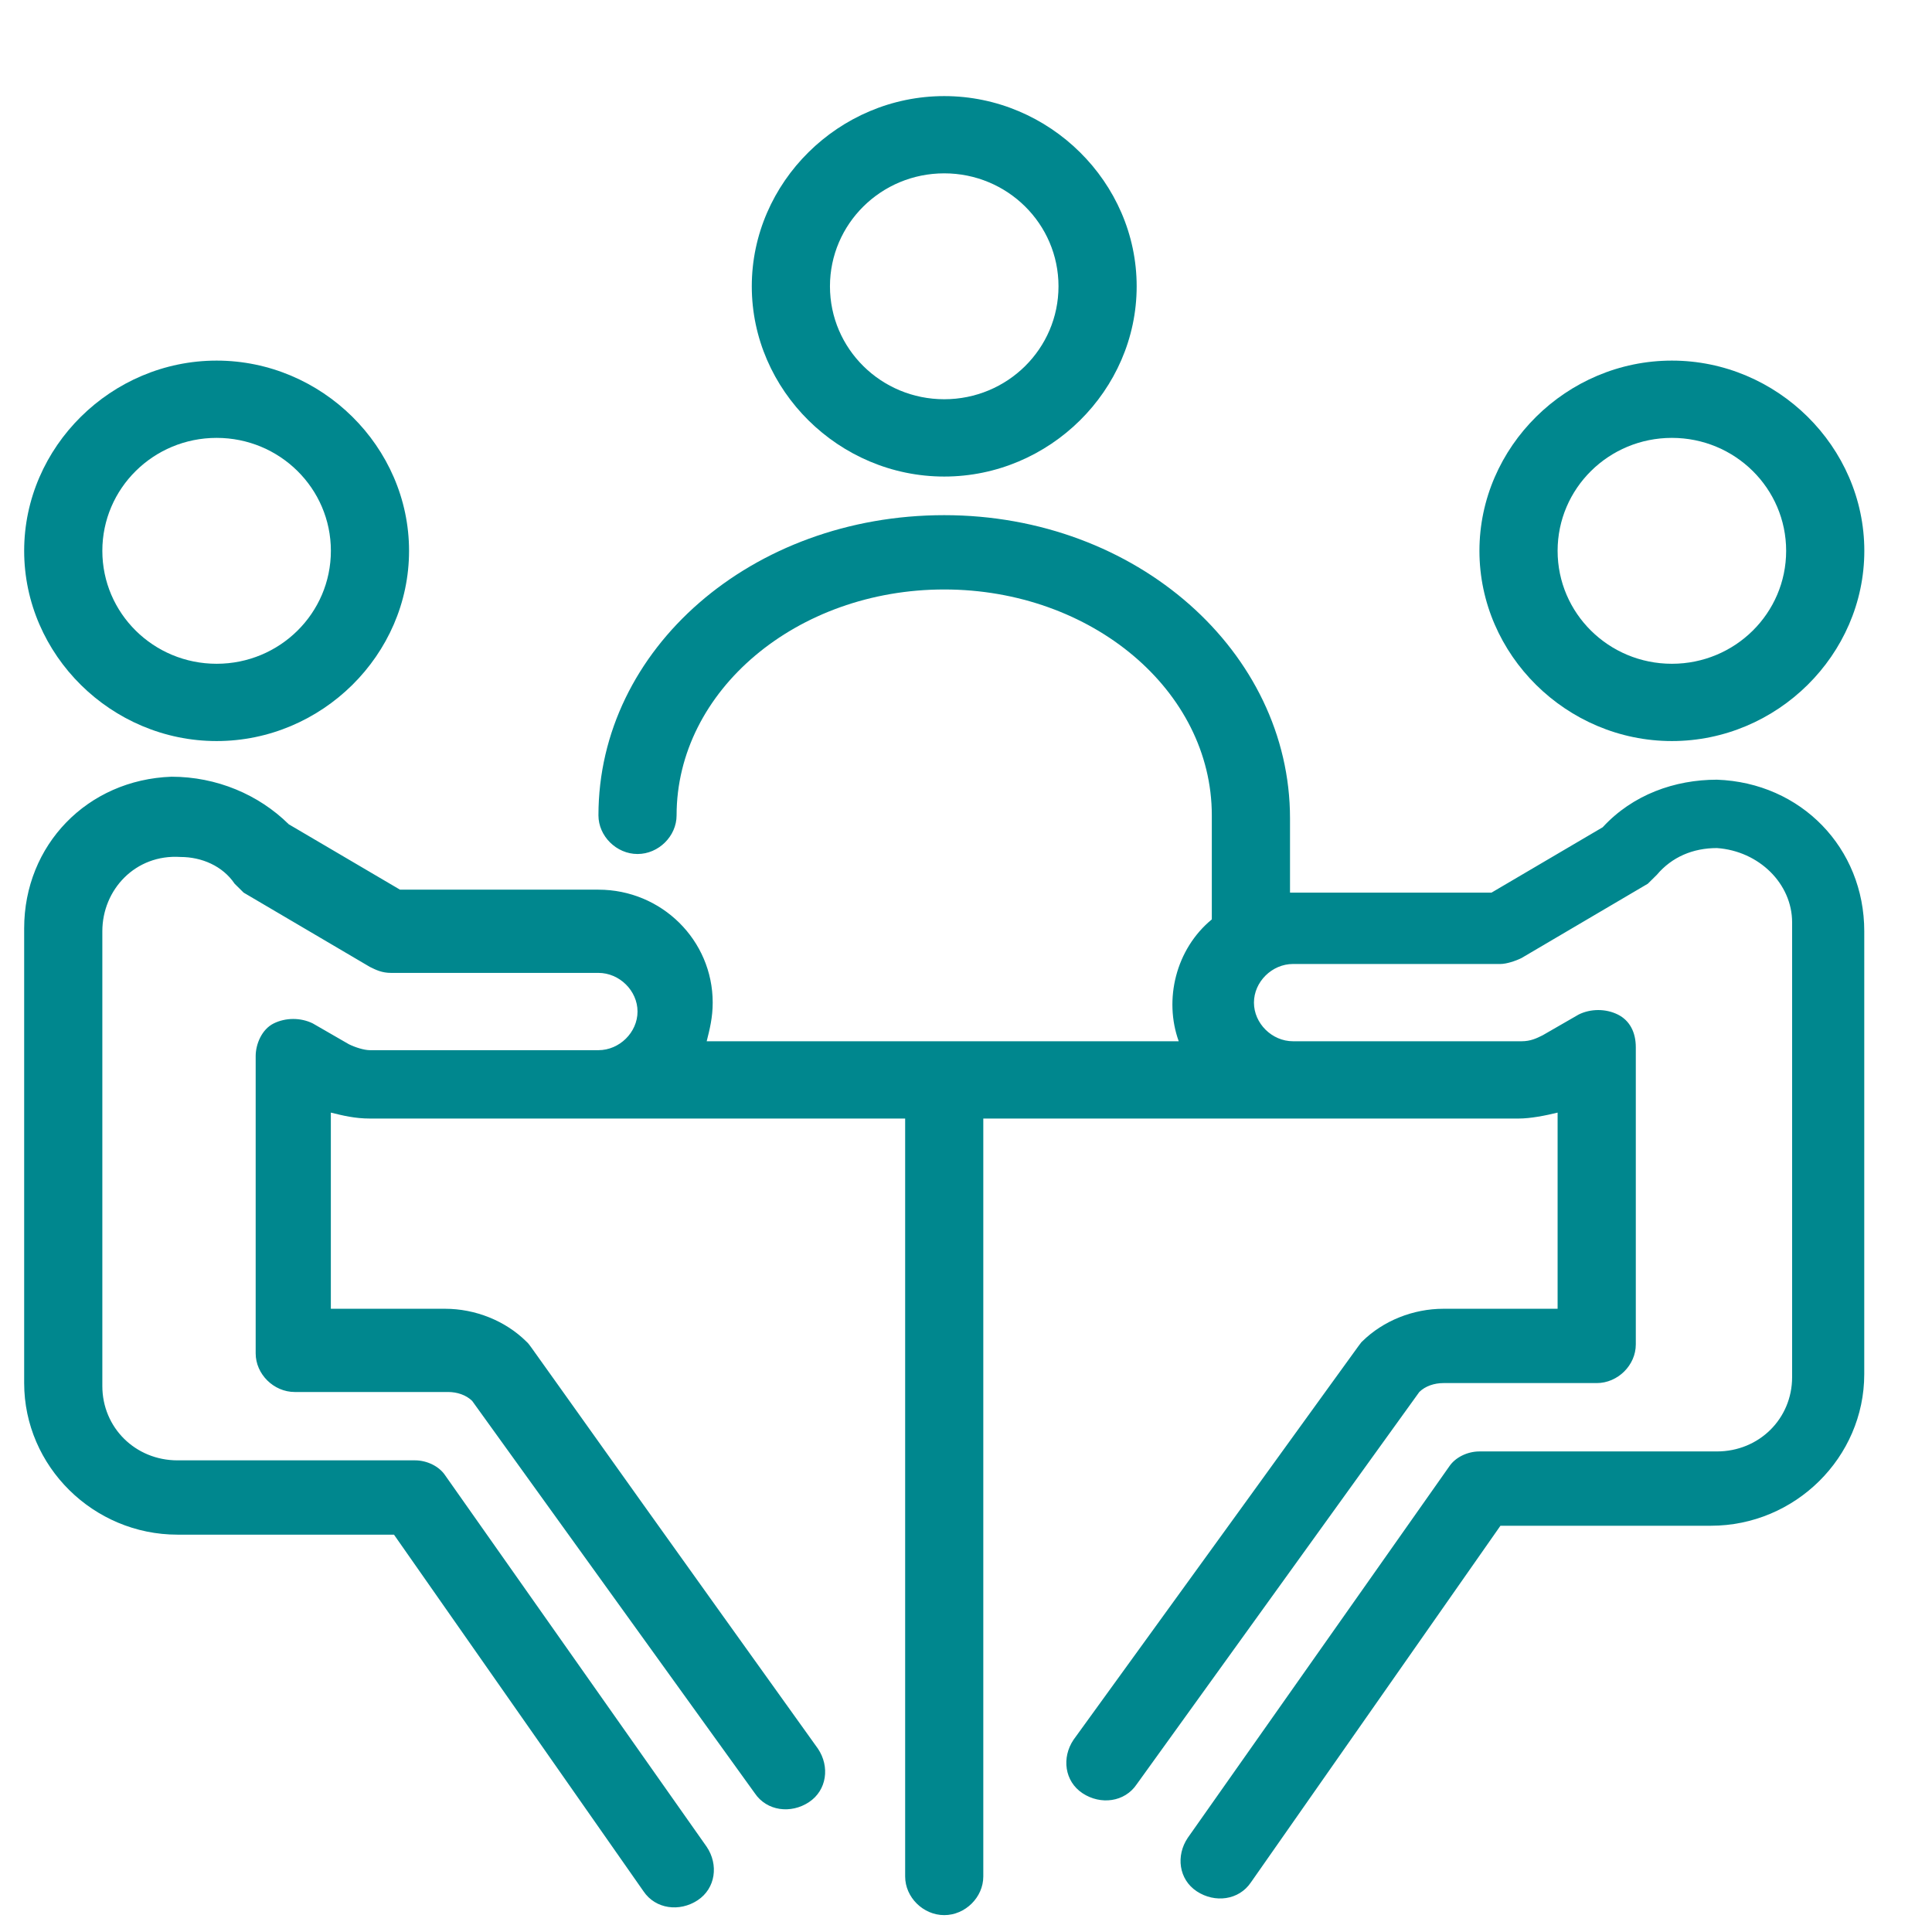
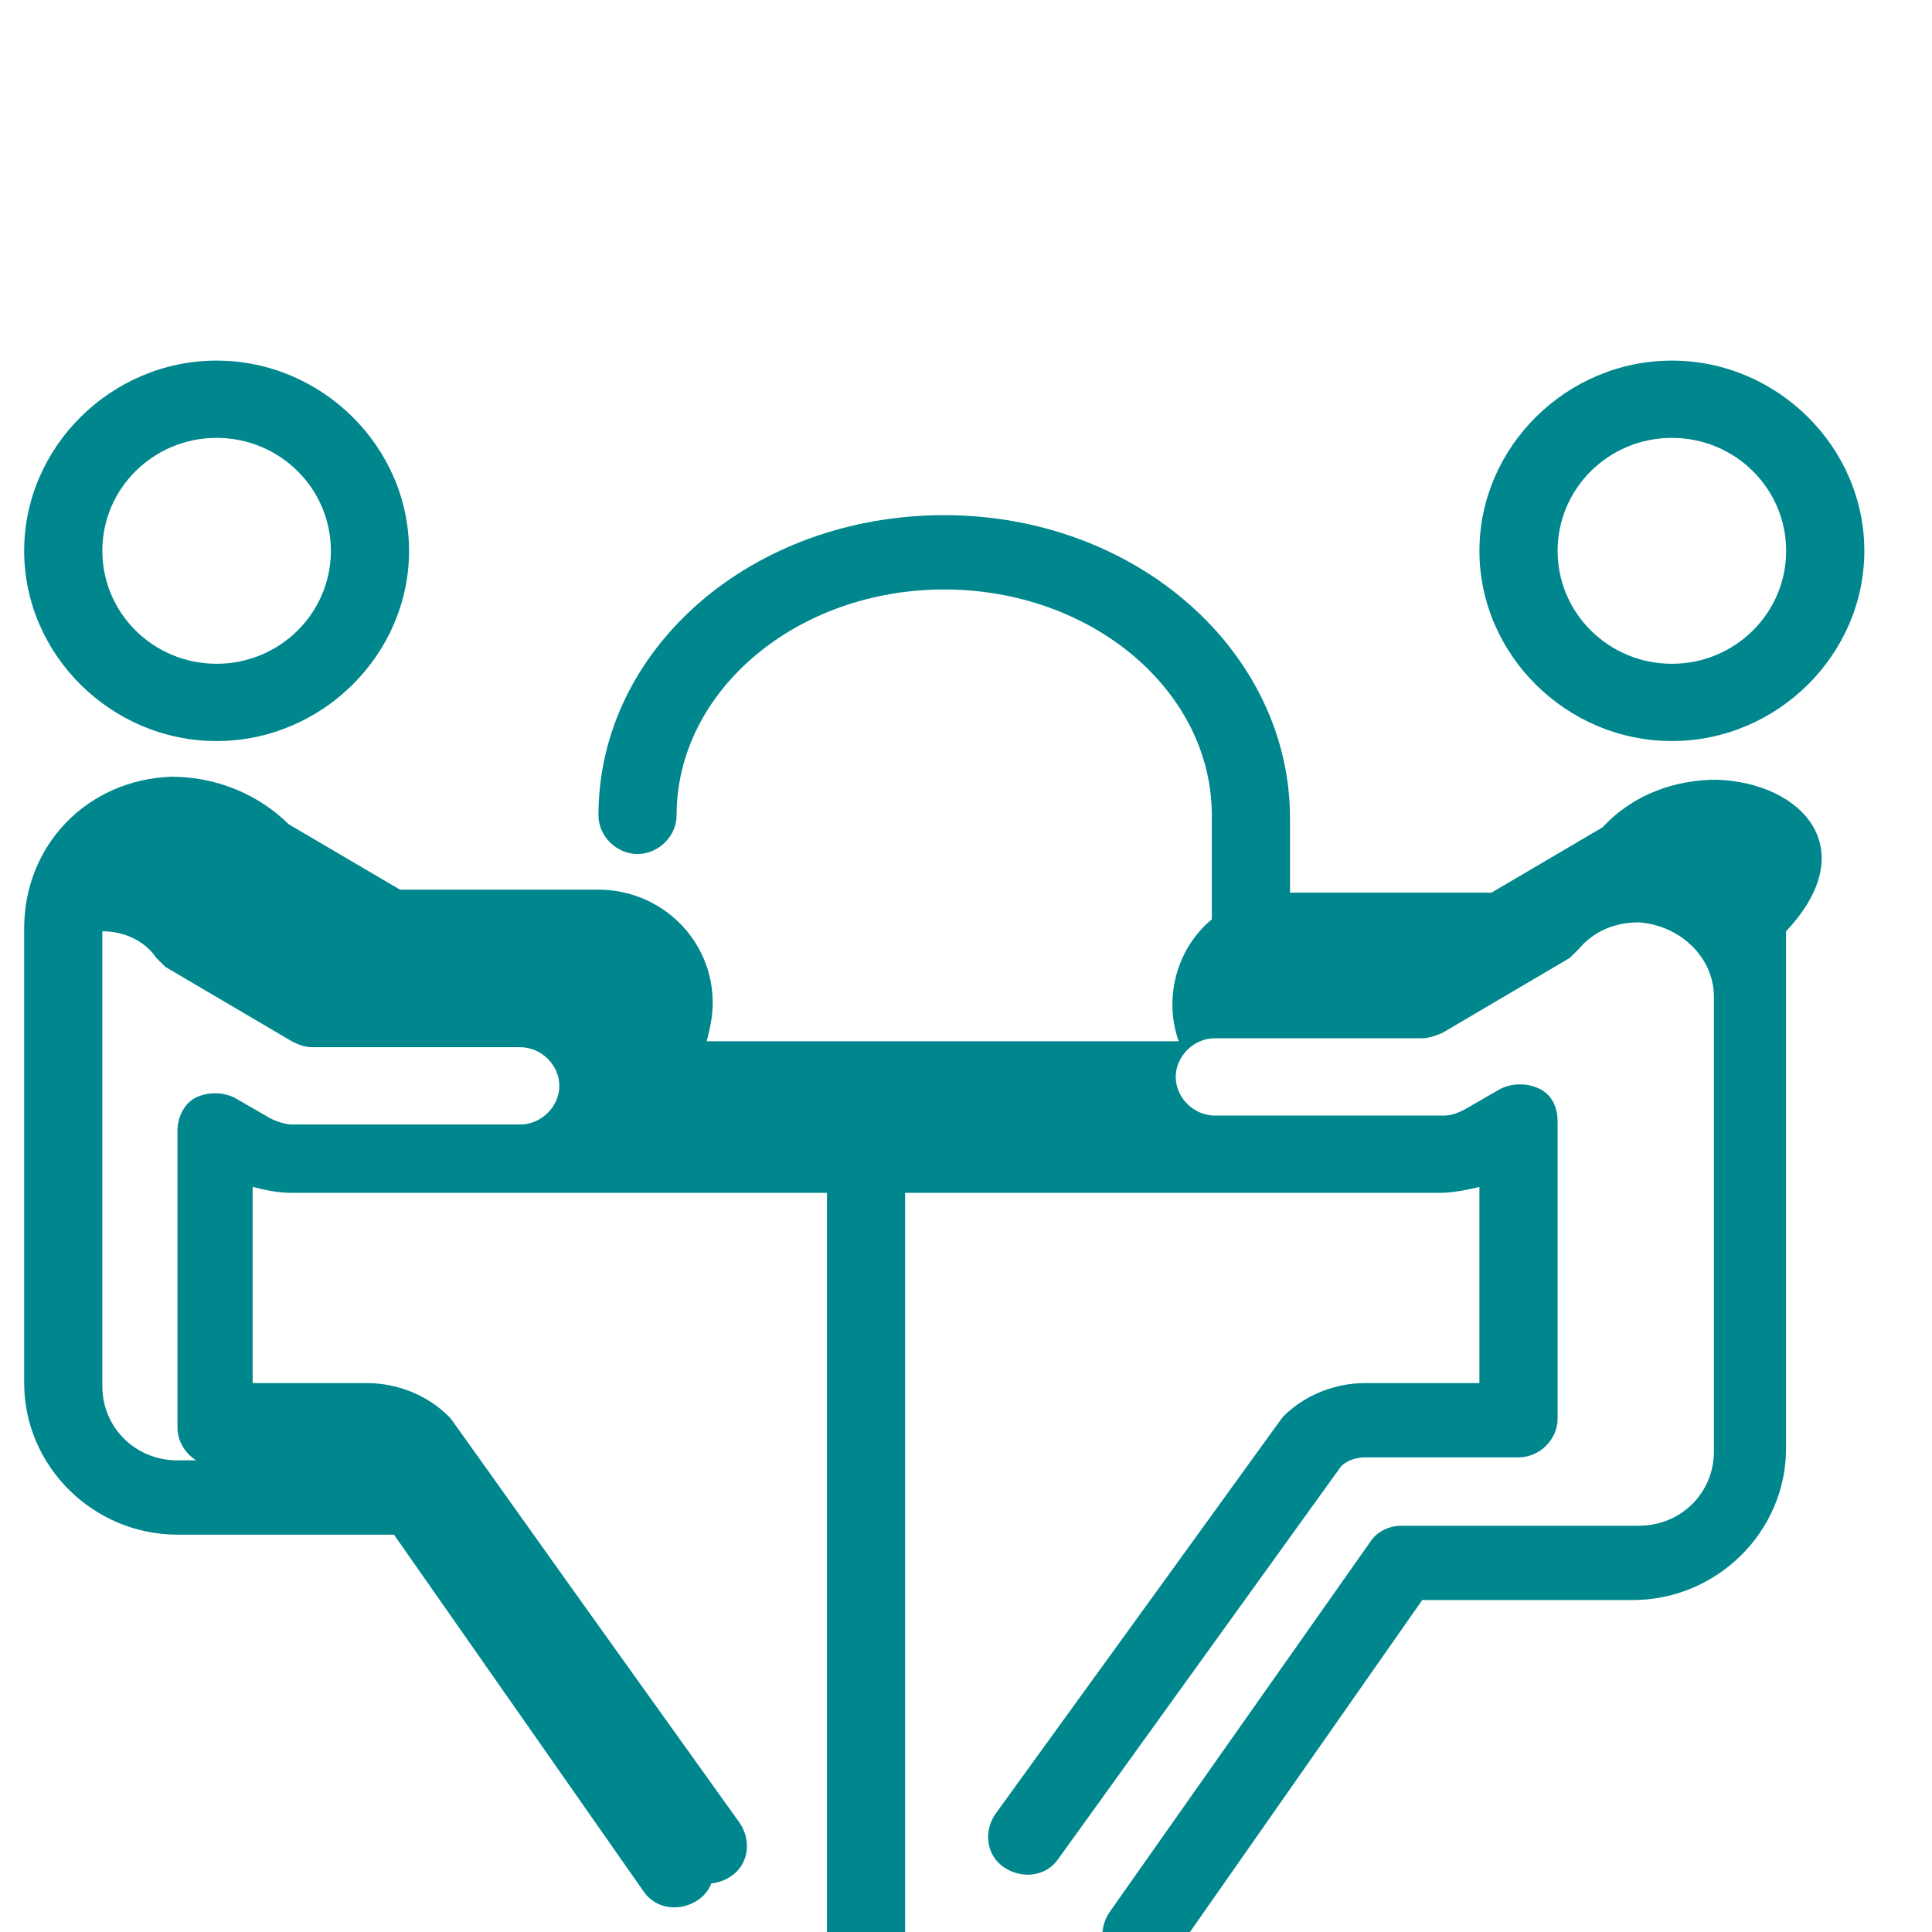
<svg xmlns="http://www.w3.org/2000/svg" id="Capa_1" x="0px" y="0px" viewBox="0 0 65 65" xml:space="preserve">
  <g>
    <g>
      <g>
        <g id="_x31_908_x2C__Business_x2C__Businessman_x2C__Conference_x2C__Discussion_x2C__Meeting_00000083810355223755257170000001172458480009871752_">
          <g>
-             <path fill="#00878E" d="M57.765,26.232L57.765,26.232c-1.416,0-2.832,0.5-3.844,1.6      l-3.742,2.2h-6.778v-2.5c0-5.6-5.159-10.2-11.633-10.2      c-6.475,0-11.634,4.5-11.634,10.1c0,0.7,0.607,1.3,1.315,1.3      s1.314-0.6,1.314-1.3c0-4.2,4.047-7.6,9.004-7.6      c4.956,0,9.003,3.4,9.003,7.6v3.5c-1.214,1-1.619,2.7-1.113,4.1H23.776      c0.101-0.4,0.202-0.8,0.202-1.3c0-2.1-1.719-3.8-3.844-3.8      h-6.676l-3.743-2.2c-1.012-1-2.428-1.6-3.945-1.6      c-2.833,0.1-4.957,2.3-4.957,5.1v15.3      c0,2.8,2.327,5.1,5.159,5.1h7.283l8.396,12      c0.404,0.6,1.214,0.7,1.821,0.3c0.606-0.4,0.708-1.2,0.303-1.8      l-8.801-12.5c-0.202-0.3-0.607-0.5-1.012-0.5H5.972c-1.416,0-2.529-1.1-2.529-2.5      V31.332c0-1.4,1.113-2.6,2.631-2.5c0.708,0,1.416,0.3,1.82,0.9      c0.102,0.1,0.202,0.2,0.304,0.3l4.249,2.5      c0.202,0.1,0.404,0.2,0.708,0.2h6.979c0.708,0,1.315,0.6,1.315,1.3      c0,0.7-0.607,1.3-1.315,1.3c-2.732,0-4.856,0-7.688,0      c-0.203,0-0.506-0.1-0.708-0.2l-1.214-0.7      c-0.405-0.2-0.911-0.2-1.315,0c-0.404,0.2-0.607,0.7-0.607,1.1v10      c0,0.7,0.607,1.3,1.315,1.3h5.159c0.304,0,0.606,0.1,0.81,0.3      l9.509,13.2c0.404,0.6,1.214,0.7,1.82,0.3      c0.607-0.4,0.708-1.2,0.304-1.8c-10.318-14.4-9.61-13.5-9.813-13.7      c-0.708-0.7-1.72-1.1-2.731-1.1h-3.844v-6.6      c0.404,0.1,0.81,0.2,1.316,0.2c2.428,0,15.578,0,18.006,0v25.5      c0,0.7,0.607,1.3,1.315,1.3c0.708,0,1.314-0.6,1.314-1.3v-25.5      c2.125,0,15.882,0,18.007,0c0.404,0,0.91-0.1,1.315-0.2v6.6h-3.844      c-1.012,0-2.023,0.4-2.731,1.1c-0.101,0.1,0.506-0.7-9.711,13.4      c-0.404,0.6-0.304,1.4,0.304,1.8c0.606,0.4,1.416,0.3,1.82-0.3      l9.509-13.2c0.203-0.2,0.506-0.3,0.81-0.3h5.159      c0.708,0,1.315-0.6,1.315-1.3v-10c0-0.5-0.203-0.9-0.607-1.1      c-0.404-0.2-0.91-0.2-1.314,0l-1.215,0.7      c-0.202,0.1-0.404,0.2-0.708,0.2c-2.934,0-4.956,0-7.688,0      c-0.708,0-1.315-0.6-1.315-1.3c0-0.7,0.607-1.3,1.315-1.3h6.979      c0.202,0,0.506-0.1,0.708-0.2l4.249-2.5      c0.102-0.1,0.202-0.2,0.304-0.3c0.506-0.6,1.214-0.9,2.022-0.9      c1.417,0.1,2.529,1.2,2.529,2.5v15.3c0,1.4-1.112,2.5-2.529,2.5h-7.991      c-0.404,0-0.81,0.2-1.012,0.5l-8.801,12.5      c-0.404,0.6-0.304,1.4,0.304,1.8c0.607,0.4,1.416,0.3,1.82-0.3      l8.396-12h7.081c2.833,0,5.159-2.3,5.159-5.1V31.332      C62.722,28.533,60.598,26.332,57.765,26.232z" />
+             <path fill="#00878E" d="M57.765,26.232L57.765,26.232c-1.416,0-2.832,0.5-3.844,1.6      l-3.742,2.2h-6.778v-2.5c0-5.6-5.159-10.2-11.633-10.2      c-6.475,0-11.634,4.5-11.634,10.1c0,0.7,0.607,1.3,1.315,1.3      s1.314-0.6,1.314-1.3c0-4.2,4.047-7.6,9.004-7.6      c4.956,0,9.003,3.4,9.003,7.6v3.5c-1.214,1-1.619,2.7-1.113,4.1H23.776      c0.101-0.4,0.202-0.8,0.202-1.3c0-2.1-1.719-3.8-3.844-3.8      h-6.676l-3.743-2.2c-1.012-1-2.428-1.6-3.945-1.6      c-2.833,0.1-4.957,2.3-4.957,5.1v15.3      c0,2.8,2.327,5.1,5.159,5.1h7.283l8.396,12      c0.404,0.6,1.214,0.7,1.821,0.3c0.606-0.4,0.708-1.2,0.303-1.8      l-8.801-12.5c-0.202-0.3-0.607-0.5-1.012-0.5H5.972c-1.416,0-2.529-1.1-2.529-2.5      V31.332c0.708,0,1.416,0.3,1.82,0.9      c0.102,0.1,0.202,0.2,0.304,0.3l4.249,2.5      c0.202,0.1,0.404,0.2,0.708,0.2h6.979c0.708,0,1.315,0.6,1.315,1.3      c0,0.7-0.607,1.3-1.315,1.3c-2.732,0-4.856,0-7.688,0      c-0.203,0-0.506-0.1-0.708-0.2l-1.214-0.7      c-0.405-0.2-0.911-0.2-1.315,0c-0.404,0.2-0.607,0.7-0.607,1.1v10      c0,0.7,0.607,1.3,1.315,1.3h5.159c0.304,0,0.606,0.1,0.81,0.3      l9.509,13.2c0.404,0.6,1.214,0.7,1.82,0.3      c0.607-0.4,0.708-1.2,0.304-1.8c-10.318-14.4-9.61-13.5-9.813-13.7      c-0.708-0.7-1.72-1.1-2.731-1.1h-3.844v-6.6      c0.404,0.1,0.81,0.2,1.316,0.2c2.428,0,15.578,0,18.006,0v25.5      c0,0.7,0.607,1.3,1.315,1.3c0.708,0,1.314-0.6,1.314-1.3v-25.5      c2.125,0,15.882,0,18.007,0c0.404,0,0.91-0.1,1.315-0.2v6.6h-3.844      c-1.012,0-2.023,0.4-2.731,1.1c-0.101,0.1,0.506-0.7-9.711,13.4      c-0.404,0.6-0.304,1.4,0.304,1.8c0.606,0.4,1.416,0.3,1.82-0.3      l9.509-13.2c0.203-0.2,0.506-0.3,0.81-0.3h5.159      c0.708,0,1.315-0.6,1.315-1.3v-10c0-0.5-0.203-0.9-0.607-1.1      c-0.404-0.2-0.91-0.2-1.314,0l-1.215,0.7      c-0.202,0.1-0.404,0.2-0.708,0.2c-2.934,0-4.956,0-7.688,0      c-0.708,0-1.315-0.6-1.315-1.3c0-0.7,0.607-1.3,1.315-1.3h6.979      c0.202,0,0.506-0.1,0.708-0.2l4.249-2.5      c0.102-0.1,0.202-0.2,0.304-0.3c0.506-0.6,1.214-0.9,2.022-0.9      c1.417,0.1,2.529,1.2,2.529,2.5v15.3c0,1.4-1.112,2.5-2.529,2.5h-7.991      c-0.404,0-0.81,0.2-1.012,0.5l-8.801,12.5      c-0.404,0.6-0.304,1.4,0.304,1.8c0.607,0.4,1.416,0.3,1.82-0.3      l8.396-12h7.081c2.833,0,5.159-2.3,5.159-5.1V31.332      C62.722,28.533,60.598,26.332,57.765,26.232z" />
            <path fill="#00878E" d="M56.249,24.932c3.54,0,6.474-2.9,6.474-6.4      c0-3.5-2.933-6.4-6.474-6.4c-3.541,0-6.475,2.9-6.475,6.4      C49.774,22.033,52.708,24.932,56.249,24.932z M56.249,14.732      c2.124,0,3.844,1.7,3.844,3.8c0,2.1-1.72,3.8-3.844,3.8      c-2.125,0-3.845-1.7-3.845-3.8C52.404,16.432,54.124,14.732,56.249,14.732z" />
            <path fill="#00878E" d="M7.288,24.932c3.54,0,6.474-2.9,6.474-6.4      c0-3.5-2.934-6.4-6.474-6.4c-3.541,0-6.475,2.9-6.475,6.4      C0.813,22.033,3.747,24.932,7.288,24.932z M7.288,14.732      c2.124,0,3.844,1.7,3.844,3.8c0,2.1-1.72,3.8-3.844,3.8      c-2.125,0-3.845-1.7-3.845-3.8C3.443,16.432,5.163,14.732,7.288,14.732z" />
-             <path fill="#00878E" d="M31.768,16.033c3.54,0,6.474-2.9,6.474-6.4      s-2.934-6.4-6.474-6.4c-3.541,0-6.475,2.9-6.475,6.4      S28.227,16.033,31.768,16.033z M31.768,5.832c2.124,0,3.844,1.7,3.844,3.8      c0,2.1-1.72,3.8-3.844,3.8c-2.125,0-3.845-1.7-3.845-3.8      C27.924,7.533,29.643,5.832,31.768,5.832z" />
          </g>
        </g>
      </g>
    </g>
  </g>
</svg>